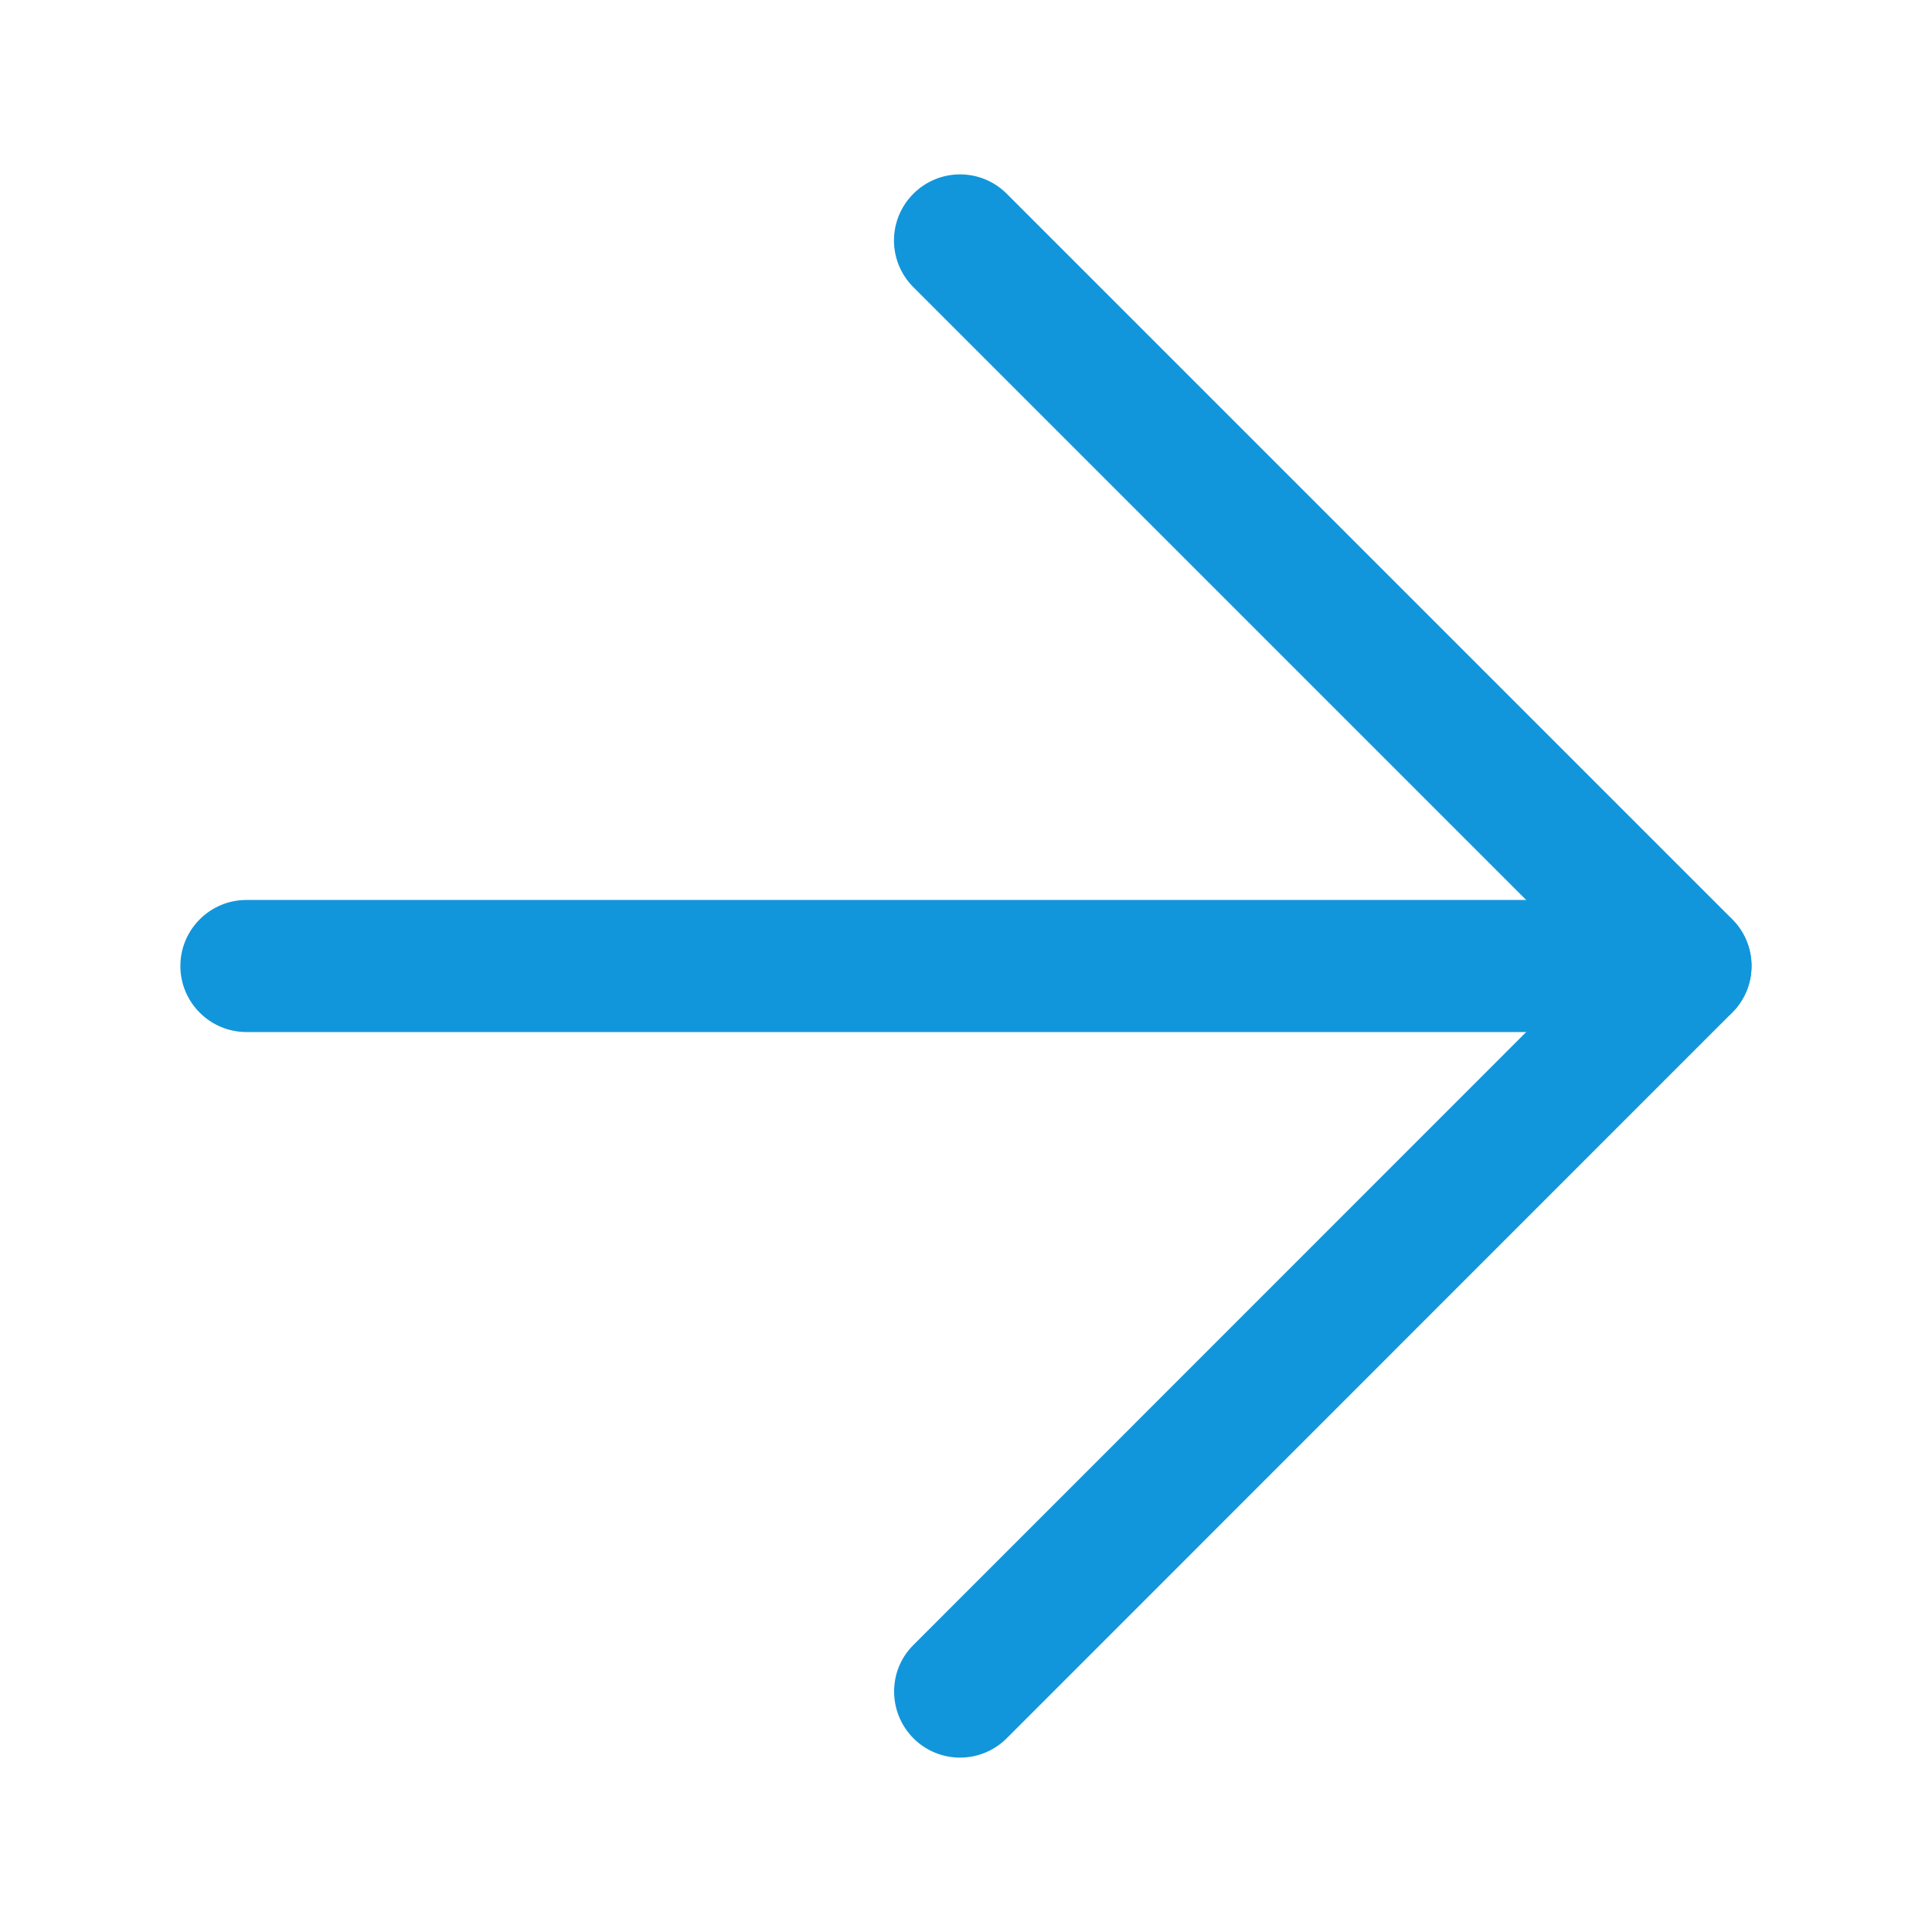
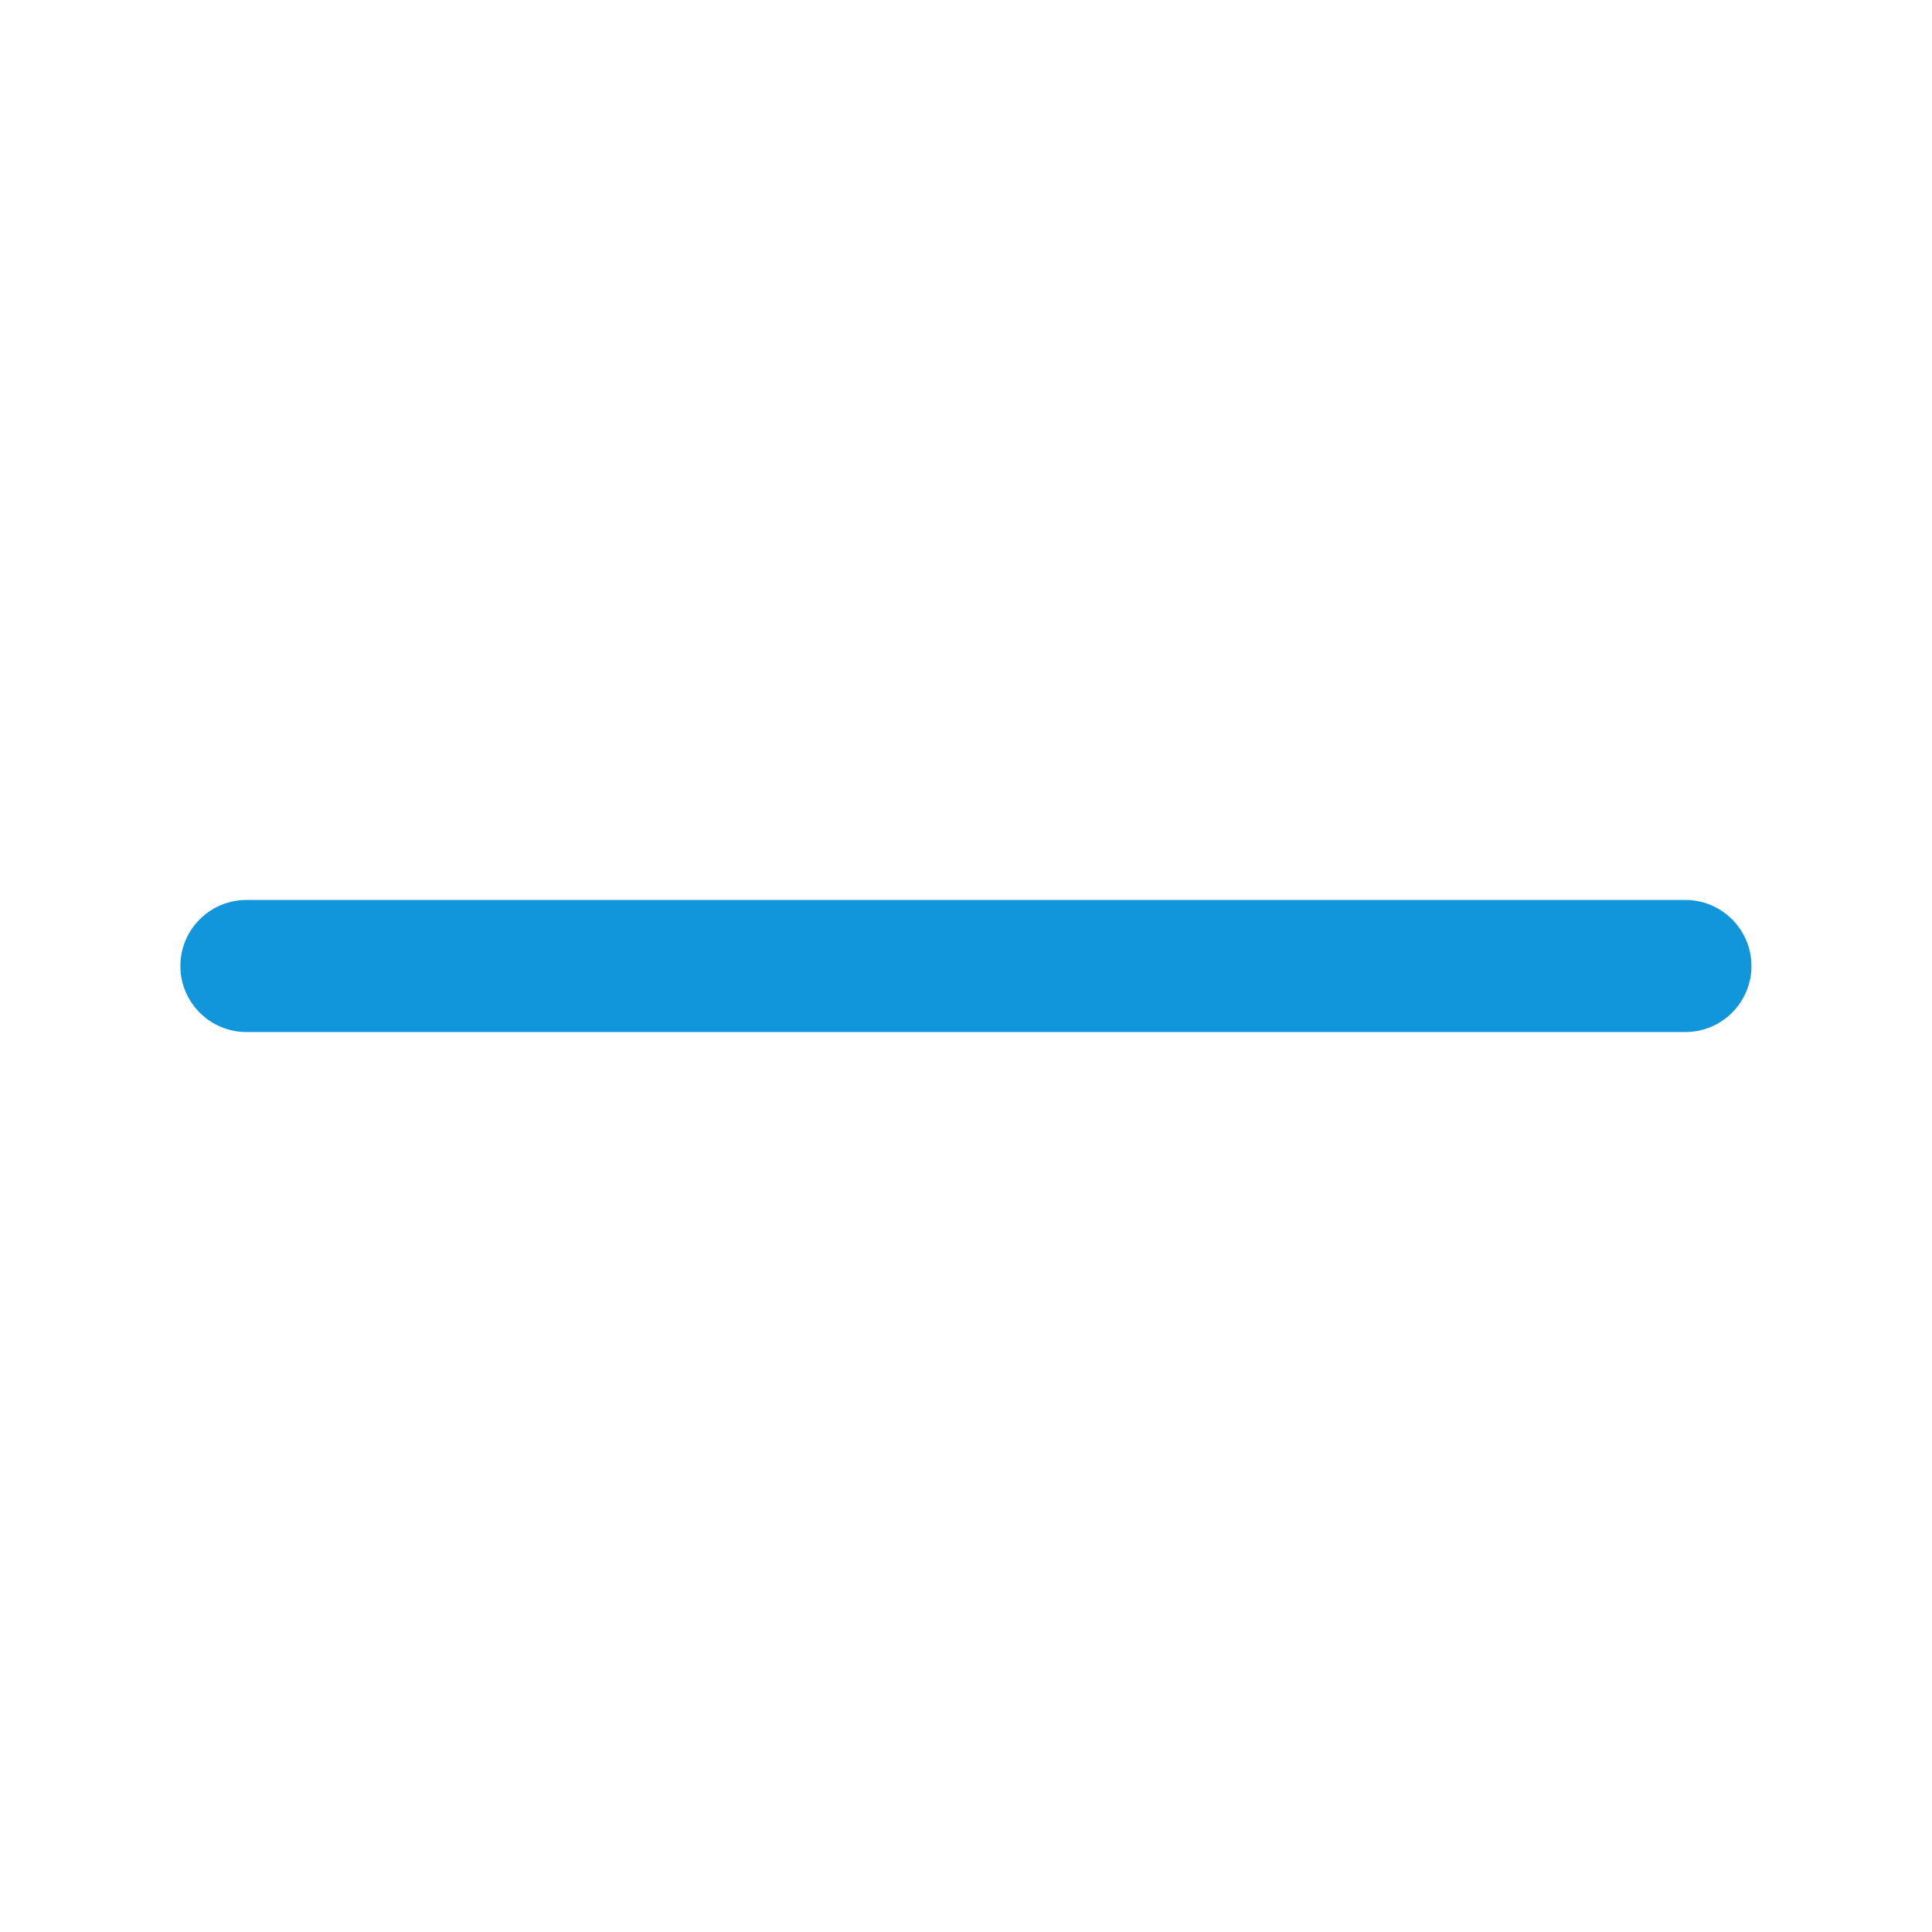
<svg xmlns="http://www.w3.org/2000/svg" t="1704771838354" class="icon" viewBox="0 0 1024 1024" version="1.1" p-id="4227" width="64" height="64">
-   <path d="M473.9 896.5c0-9 3.4-17.9 10.3-24.7L843.9 512 484.1 152.2c-13.7-13.7-13.7-35.8 0-49.5 13.7-13.7 35.8-13.7 49.5 0l384.5 384.5c13.7 13.7 13.7 35.8 0 49.5L533.6 921.3c-13.7 13.7-35.8 13.7-49.5 0-6.8-6.9-10.2-15.8-10.2-24.8z" p-id="4228" fill="#1296db" />
  <path d="M95.6 512c0-19.3 15.7-35 35-35h762.7c19.3 0 35 15.7 35 35s-15.7 35-35 35H130.6c-19.3 0-35-15.7-35-35z" p-id="4229" fill="#1296db" />
</svg>